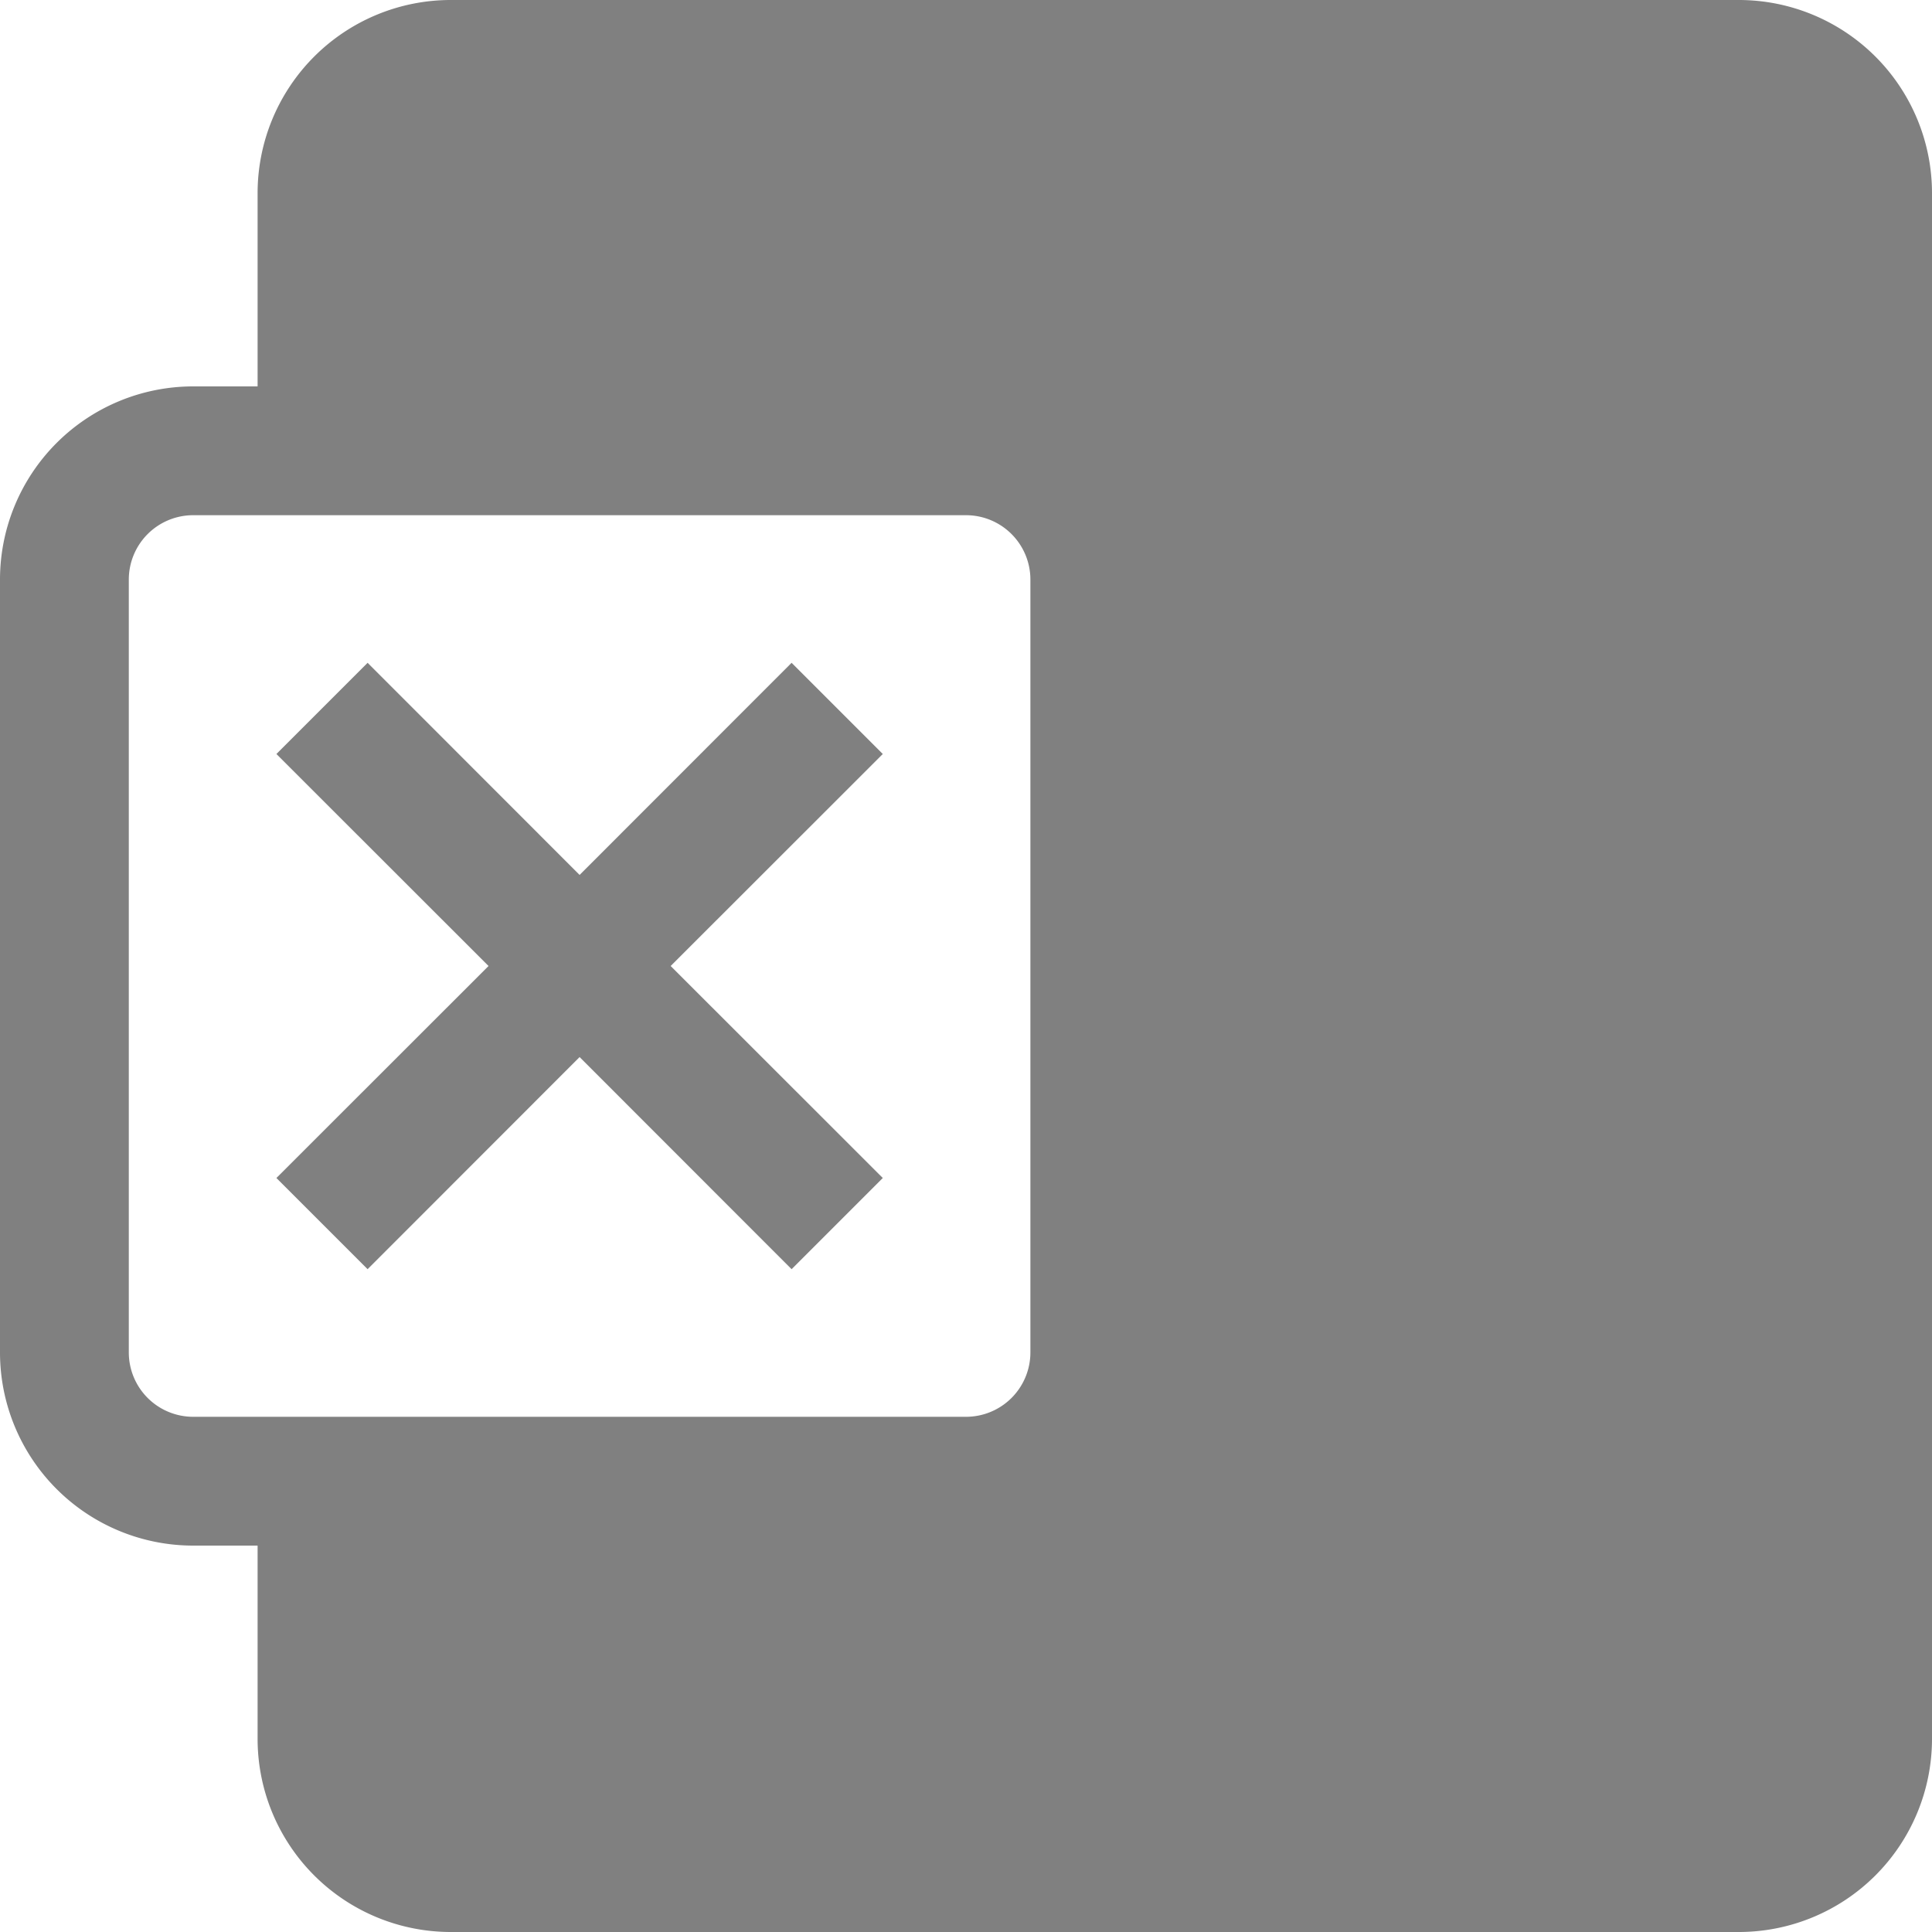
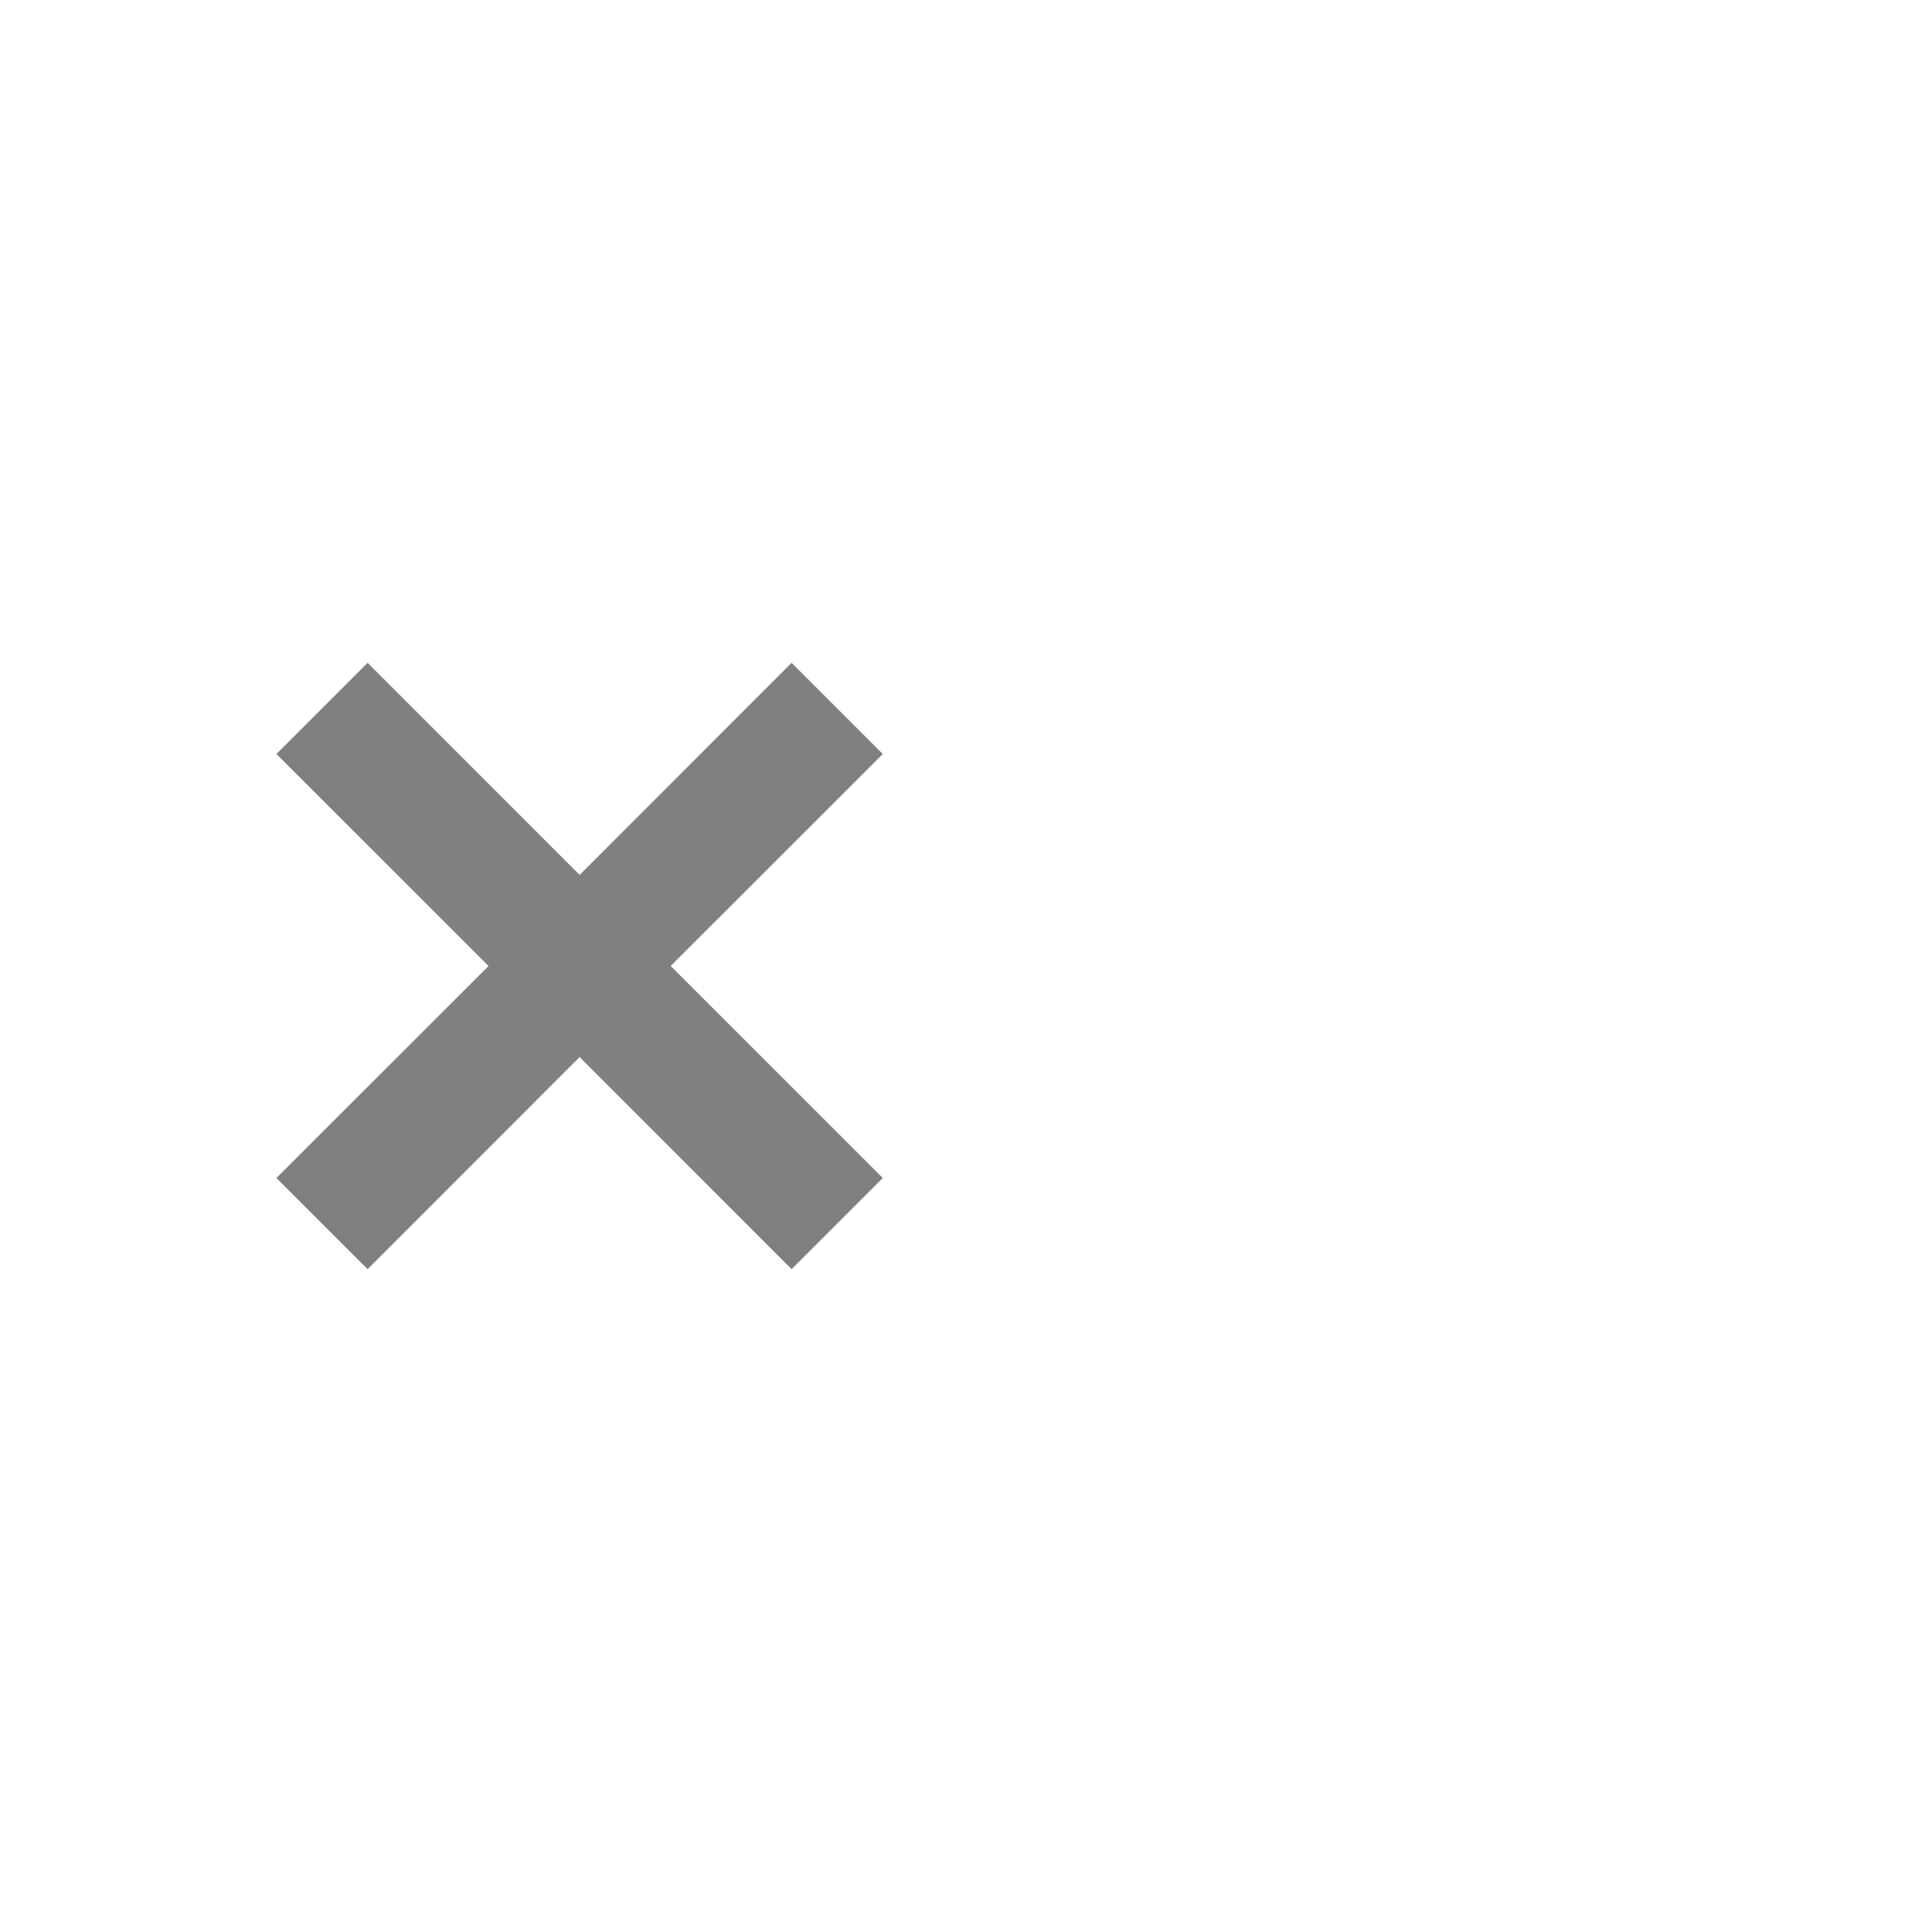
<svg xmlns="http://www.w3.org/2000/svg" width="32" height="32" viewBox="0 0 15 15">
  <path fill="gray" d="M3.793 7.5L2.146 5.854l.708-.708L4.5 6.793l1.646-1.647l.708.708L5.207 7.5l1.647 1.646l-.708.708L4.5 8.207L2.854 9.854l-.708-.708L3.793 7.5Z" />
-   <path fill="gray" fill-rule="evenodd" d="M3.5 0A1.5 1.5 0 0 0 2 1.5V3h-.5A1.5 1.5 0 0 0 0 4.5v6A1.5 1.5 0 0 0 1.5 12H2v1.5A1.5 1.5 0 0 0 3.5 15h10a1.5 1.5 0 0 0 1.5-1.5v-12A1.5 1.5 0 0 0 13.5 0h-10Zm-2 4a.5.5 0 0 0-.5.5v6a.5.5 0 0 0 .5.5h6a.5.5 0 0 0 .5-.5v-6a.5.5 0 0 0-.5-.5h-6Z" clip-rule="evenodd" />
</svg>